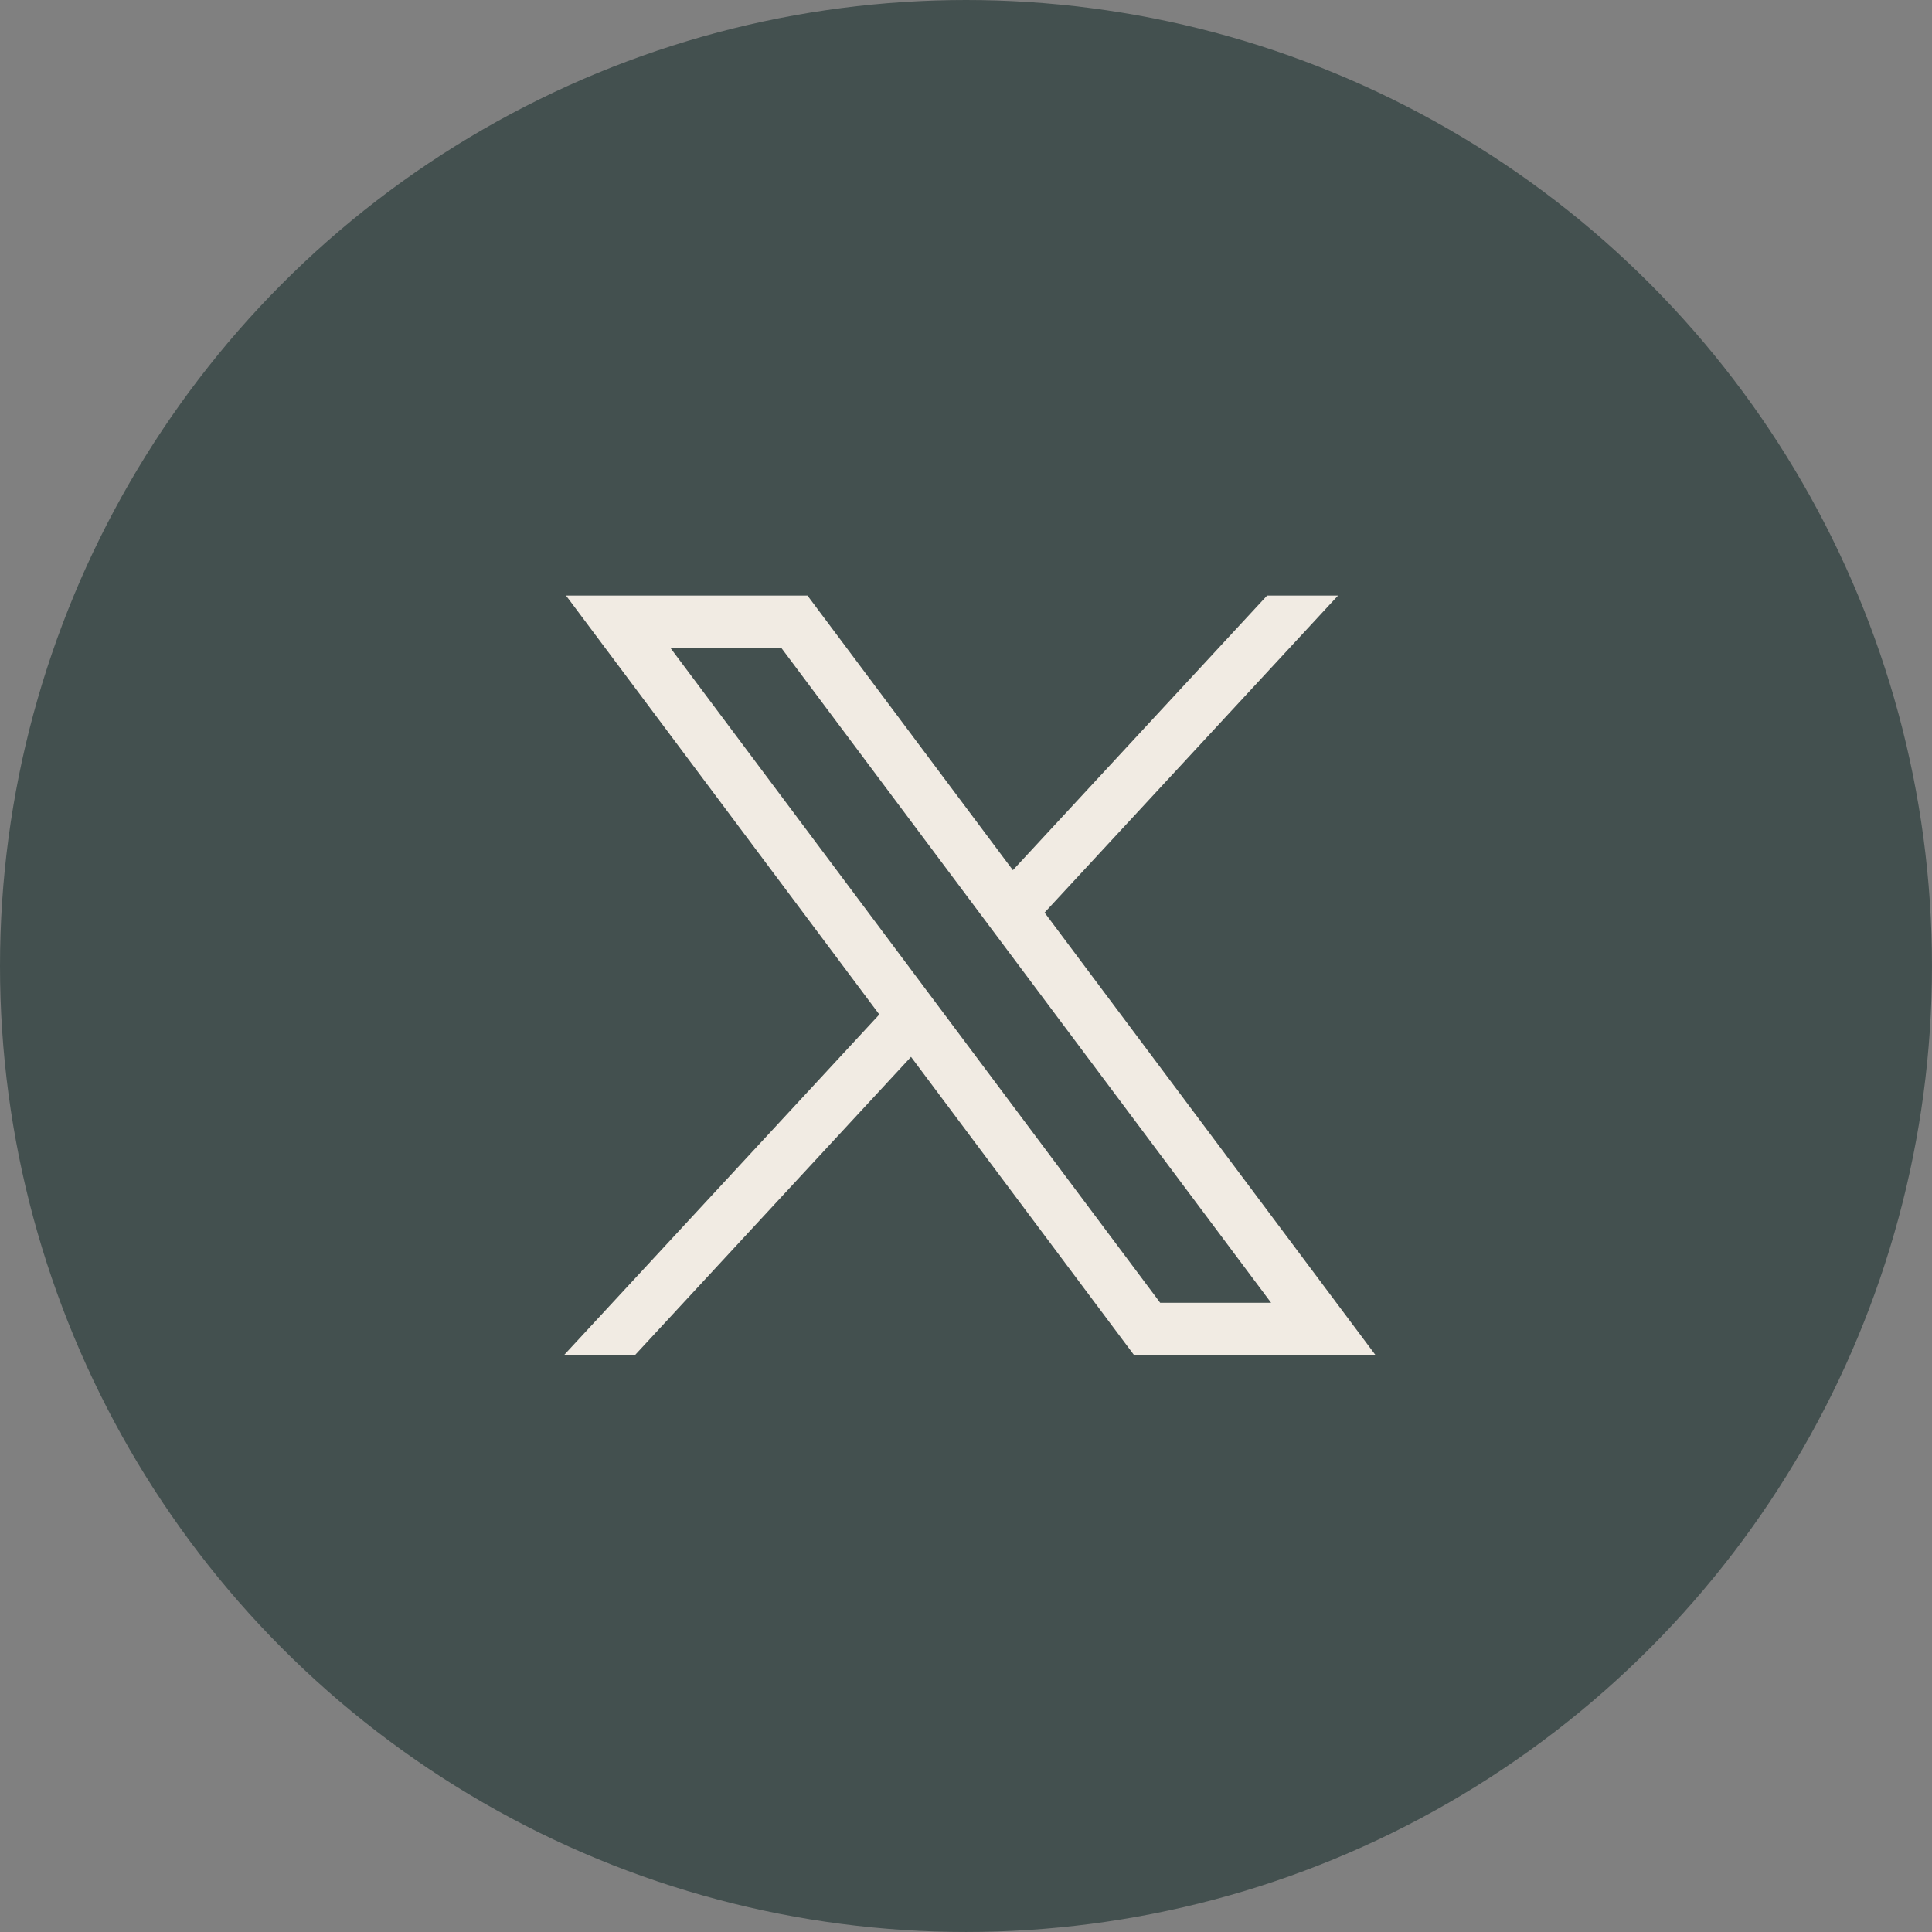
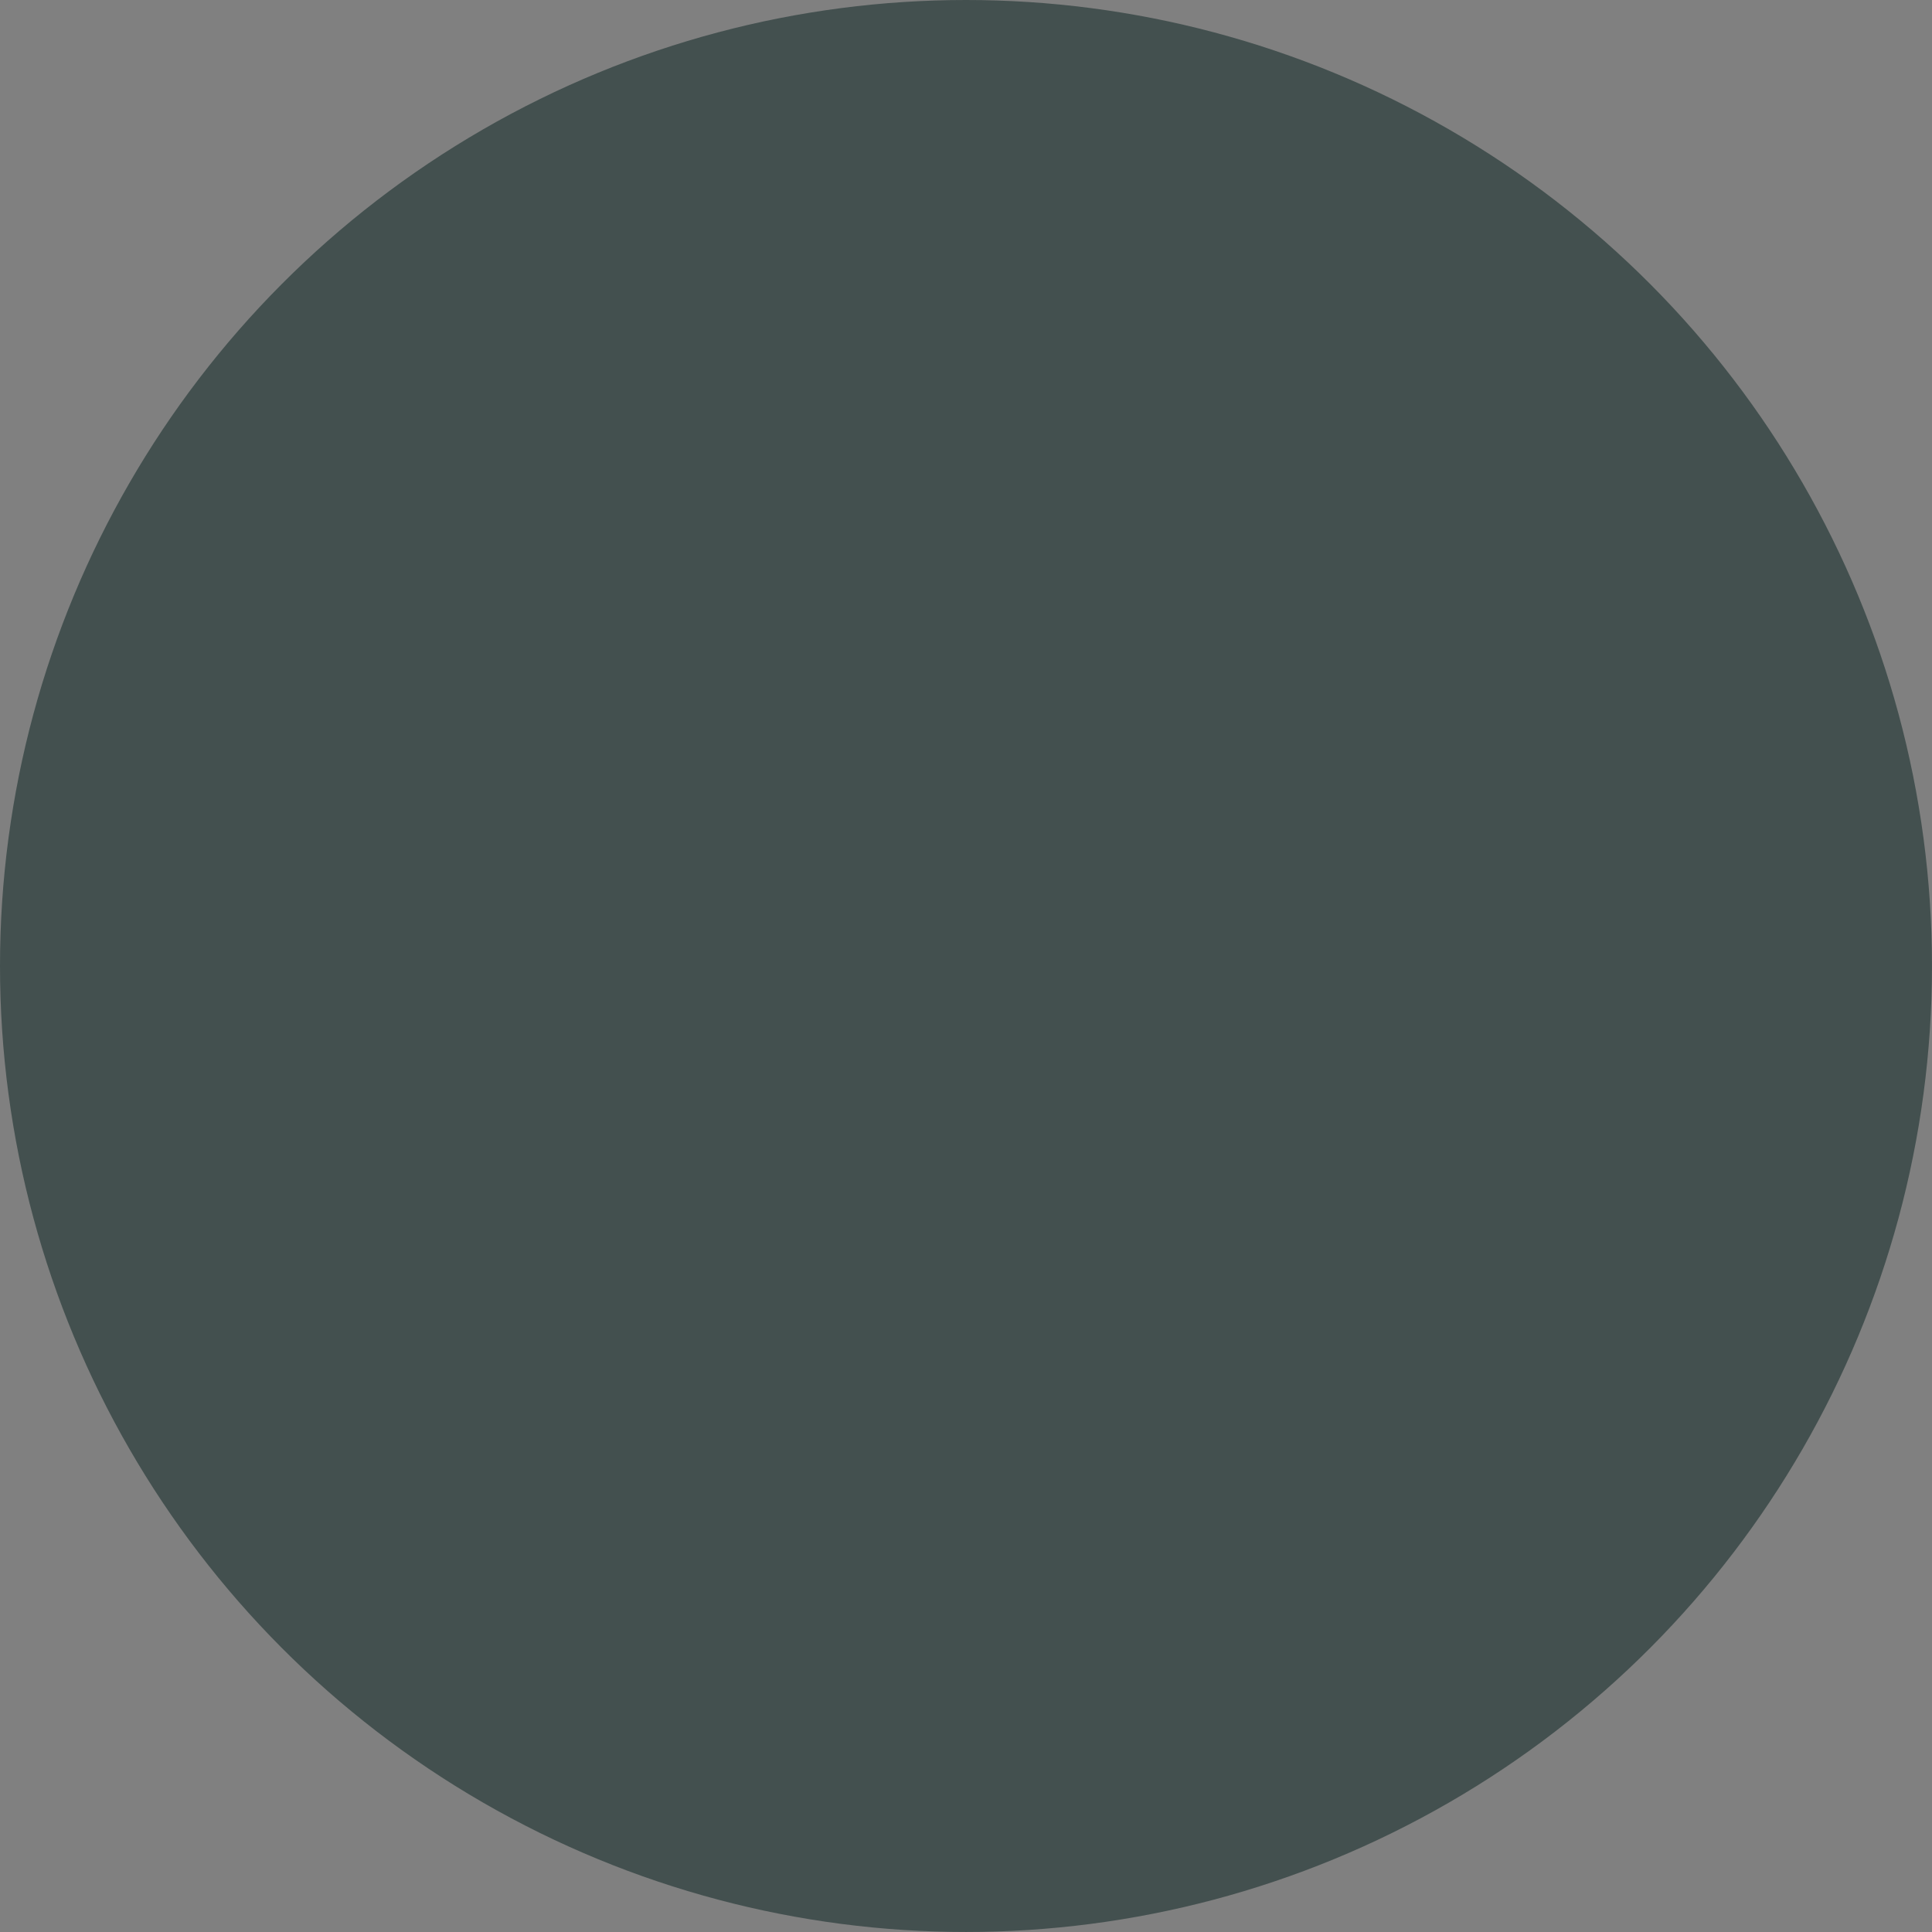
<svg xmlns="http://www.w3.org/2000/svg" id="svg5" viewBox="0 0 1138.39 1138.39">
  <rect x="0" y="0" width="1138.39" height="1138.39" fill="#808080" stroke="none" />
  <defs>
    <style>
      .cls-1 {
        fill: #43504f;
      }

      .cls-1, .cls-2 {
        stroke-width: 0px;
      }

      .cls-2 {
        fill: #f1ebe3;
      }
    </style>
  </defs>
  <circle class="cls-1" cx="569.19" cy="569.19" r="569.19" />
  <g id="layer1">
-     <path id="path1009" class="cls-2" d="m333.51,350.92l184.61,246.84-185.77,200.69h41.81l162.64-175.71,131.41,175.71h142.28l-194.99-260.72,172.92-186.81h-41.81l-149.79,161.82-121.03-161.82h-142.28Zm61.48,30.8h65.36l288.64,385.93h-65.36l-288.64-385.93Z" />
-   </g>
+     </g>
</svg>